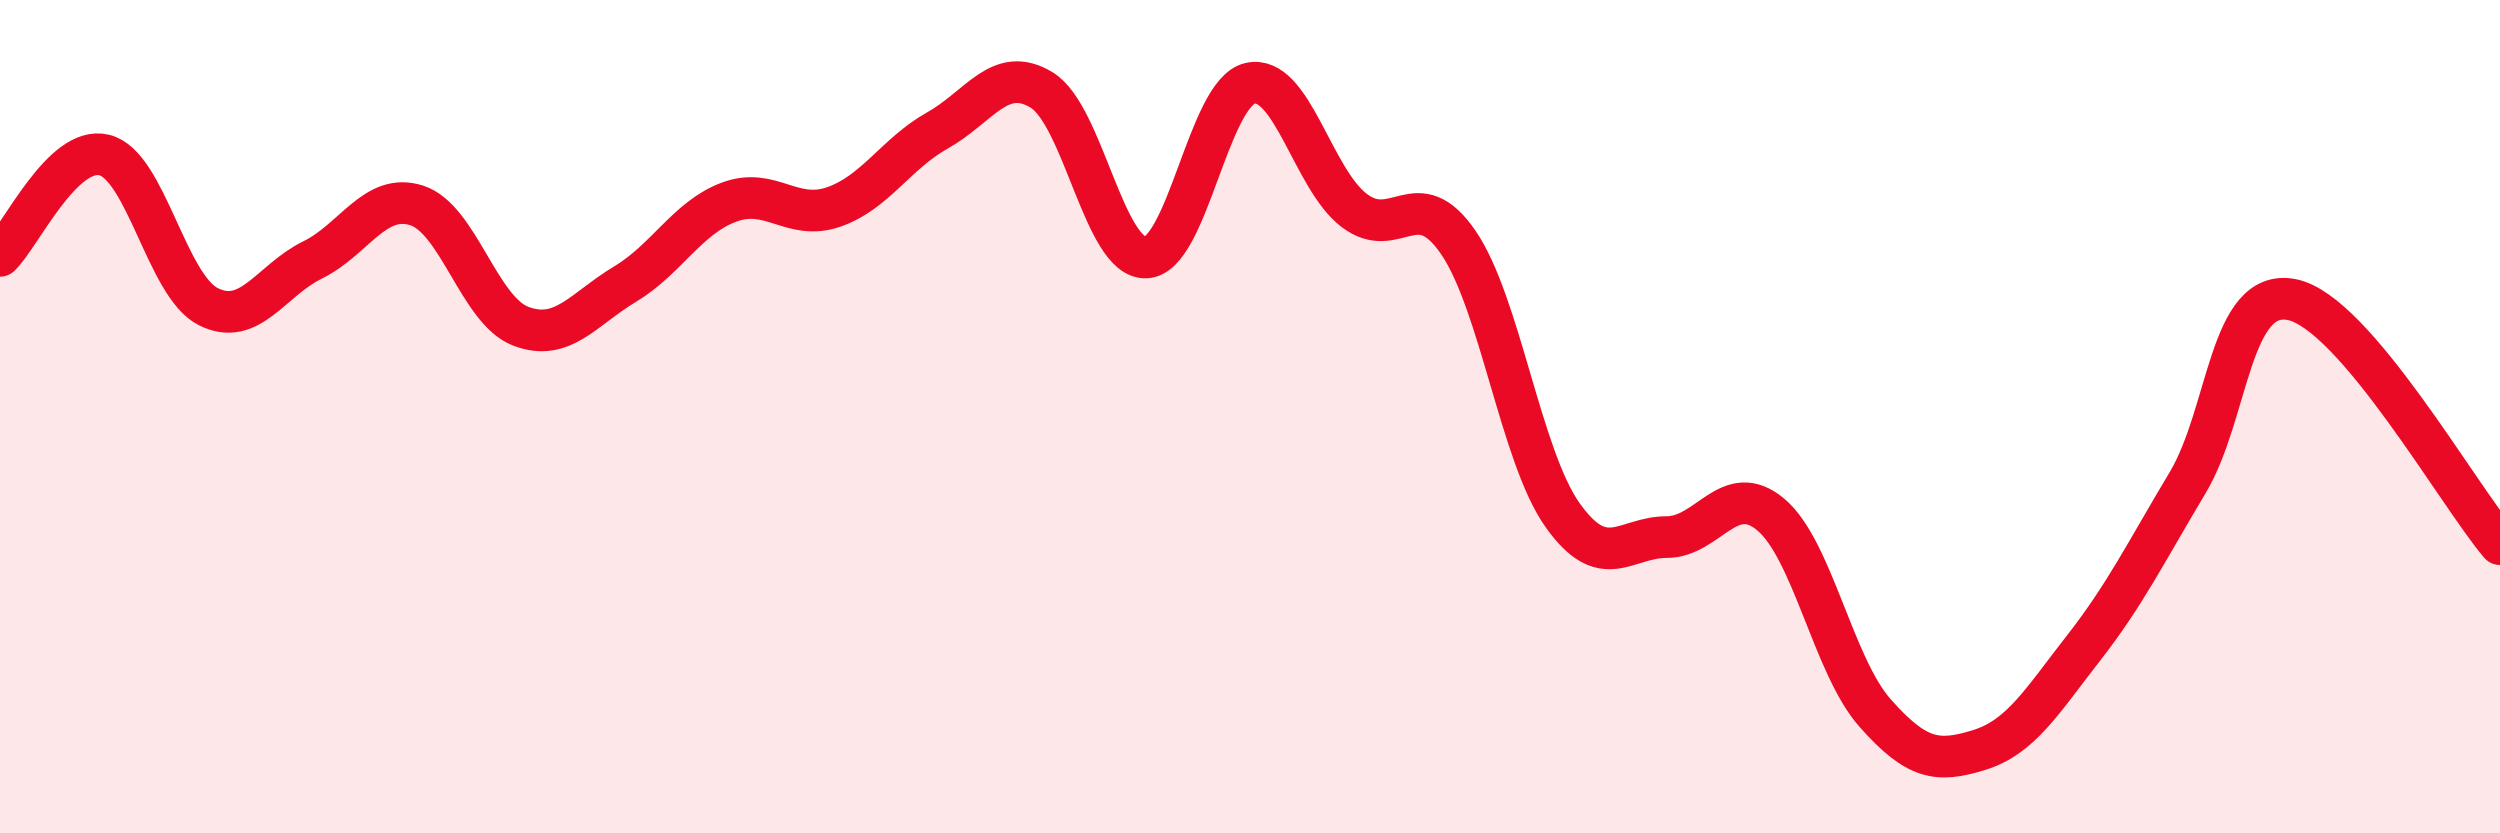
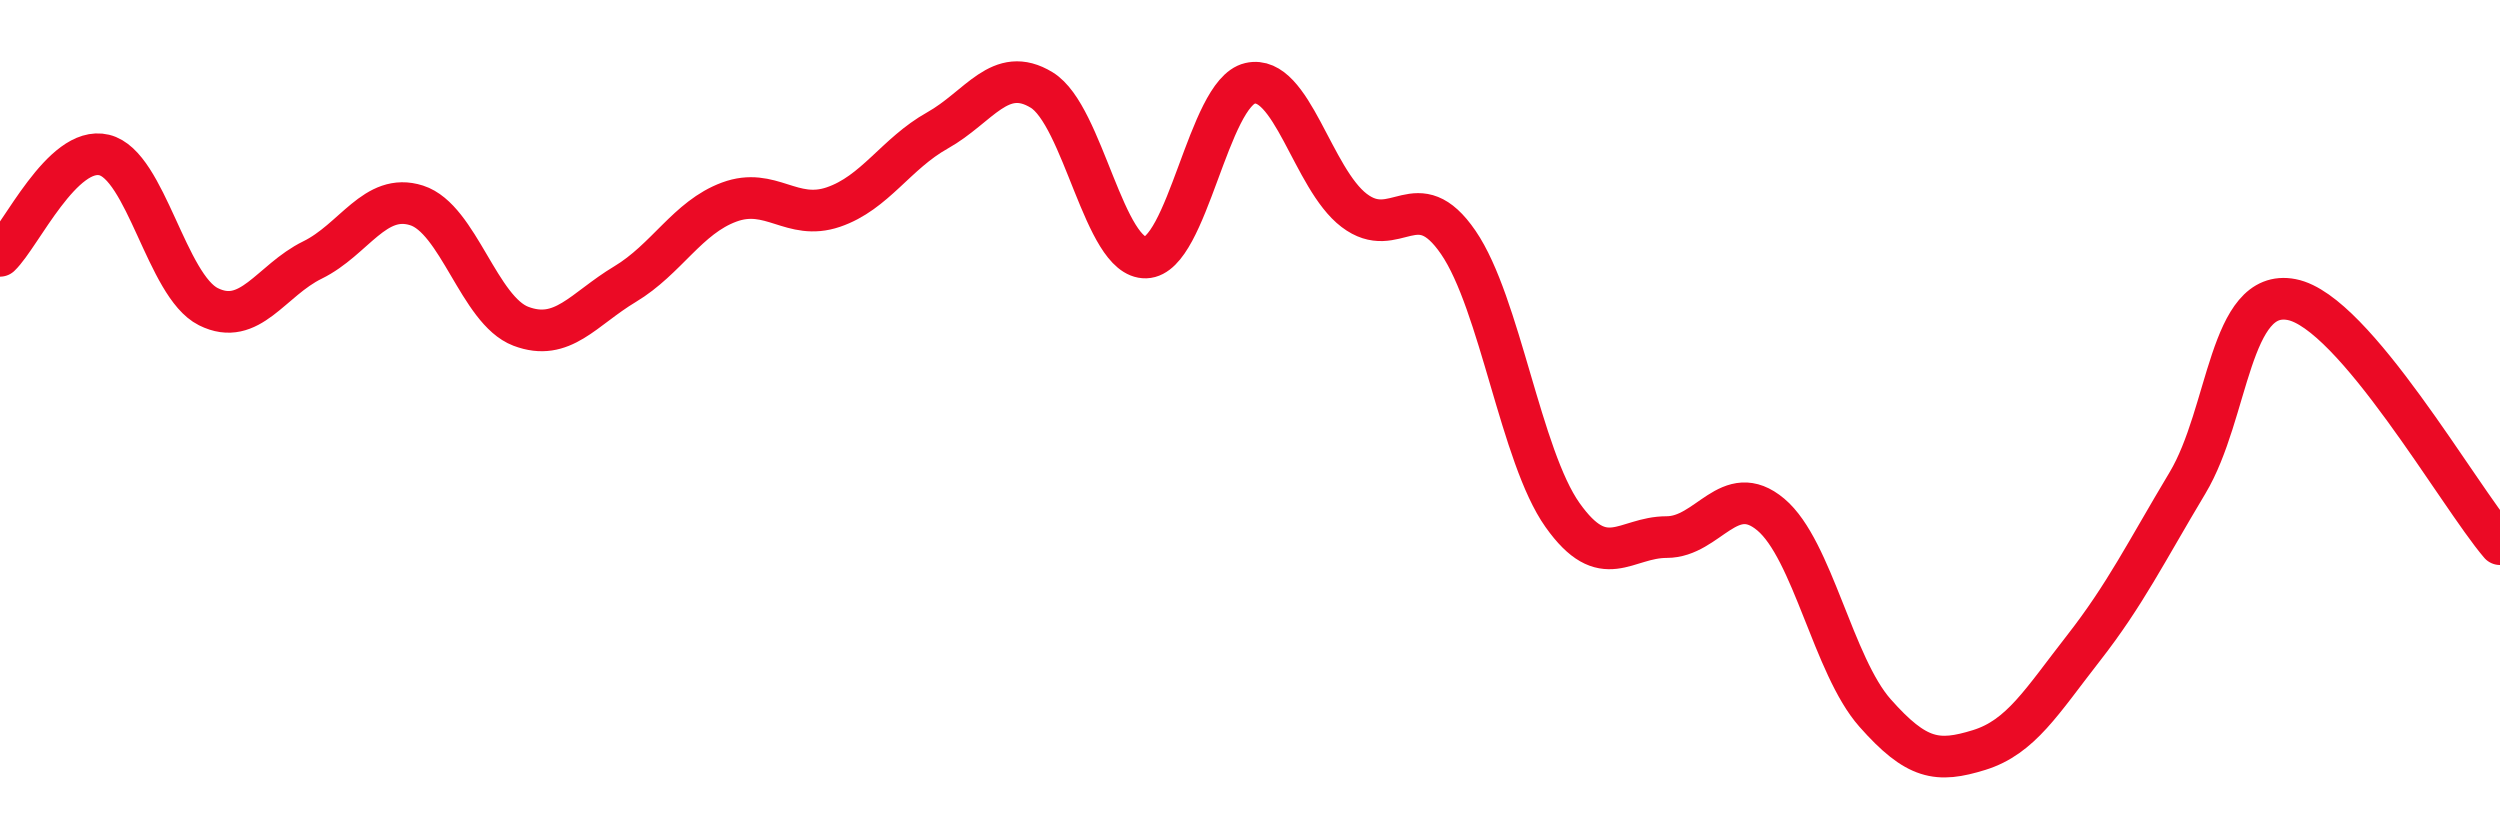
<svg xmlns="http://www.w3.org/2000/svg" width="60" height="20" viewBox="0 0 60 20">
-   <path d="M 0,6.14 C 0.5,5.66 1.5,3.48 2.5,3.72 C 3.5,3.96 4,6.86 5,7.36 C 6,7.86 6.5,6.73 7.5,6.24 C 8.5,5.75 9,4.61 10,4.93 C 11,5.25 11.5,7.45 12.5,7.83 C 13.5,8.21 14,7.42 15,6.82 C 16,6.22 16.5,5.22 17.5,4.85 C 18.5,4.48 19,5.31 20,4.97 C 21,4.63 21.5,3.69 22.5,3.13 C 23.5,2.57 24,1.55 25,2.16 C 26,2.77 26.5,6.21 27.5,6.18 C 28.5,6.15 29,2.23 30,2 C 31,1.77 31.5,4.29 32.5,5.05 C 33.5,5.81 34,4.36 35,5.82 C 36,7.28 36.5,10.95 37.5,12.36 C 38.5,13.77 39,12.89 40,12.89 C 41,12.89 41.5,11.51 42.5,12.35 C 43.5,13.19 44,15.98 45,17.11 C 46,18.24 46.5,18.31 47.5,18 C 48.5,17.69 49,16.84 50,15.56 C 51,14.28 51.5,13.26 52.5,11.59 C 53.5,9.92 53.5,6.9 55,7.19 C 56.5,7.48 59,11.89 60,13.06L60 20L0 20Z" fill="#EB0A25" opacity="0.1" stroke-linecap="round" stroke-linejoin="round" />
  <path d="M 0,6.14 C 0.5,5.66 1.5,3.48 2.5,3.72 C 3.5,3.96 4,6.86 5,7.36 C 6,7.86 6.5,6.73 7.5,6.24 C 8.5,5.75 9,4.61 10,4.93 C 11,5.25 11.5,7.45 12.5,7.83 C 13.5,8.21 14,7.42 15,6.82 C 16,6.22 16.5,5.22 17.5,4.85 C 18.5,4.48 19,5.31 20,4.97 C 21,4.63 21.5,3.69 22.5,3.13 C 23.5,2.57 24,1.55 25,2.16 C 26,2.77 26.5,6.21 27.5,6.18 C 28.5,6.15 29,2.23 30,2 C 31,1.77 31.5,4.29 32.5,5.05 C 33.5,5.81 34,4.36 35,5.82 C 36,7.28 36.5,10.95 37.5,12.36 C 38.5,13.77 39,12.89 40,12.89 C 41,12.89 41.5,11.51 42.5,12.35 C 43.5,13.19 44,15.98 45,17.11 C 46,18.24 46.5,18.31 47.5,18 C 48.5,17.69 49,16.84 50,15.56 C 51,14.28 51.5,13.26 52.5,11.59 C 53.5,9.92 53.5,6.9 55,7.19 C 56.5,7.48 59,11.89 60,13.06" stroke="#EB0A25" stroke-width="1" fill="none" stroke-linecap="round" stroke-linejoin="round" />
</svg>